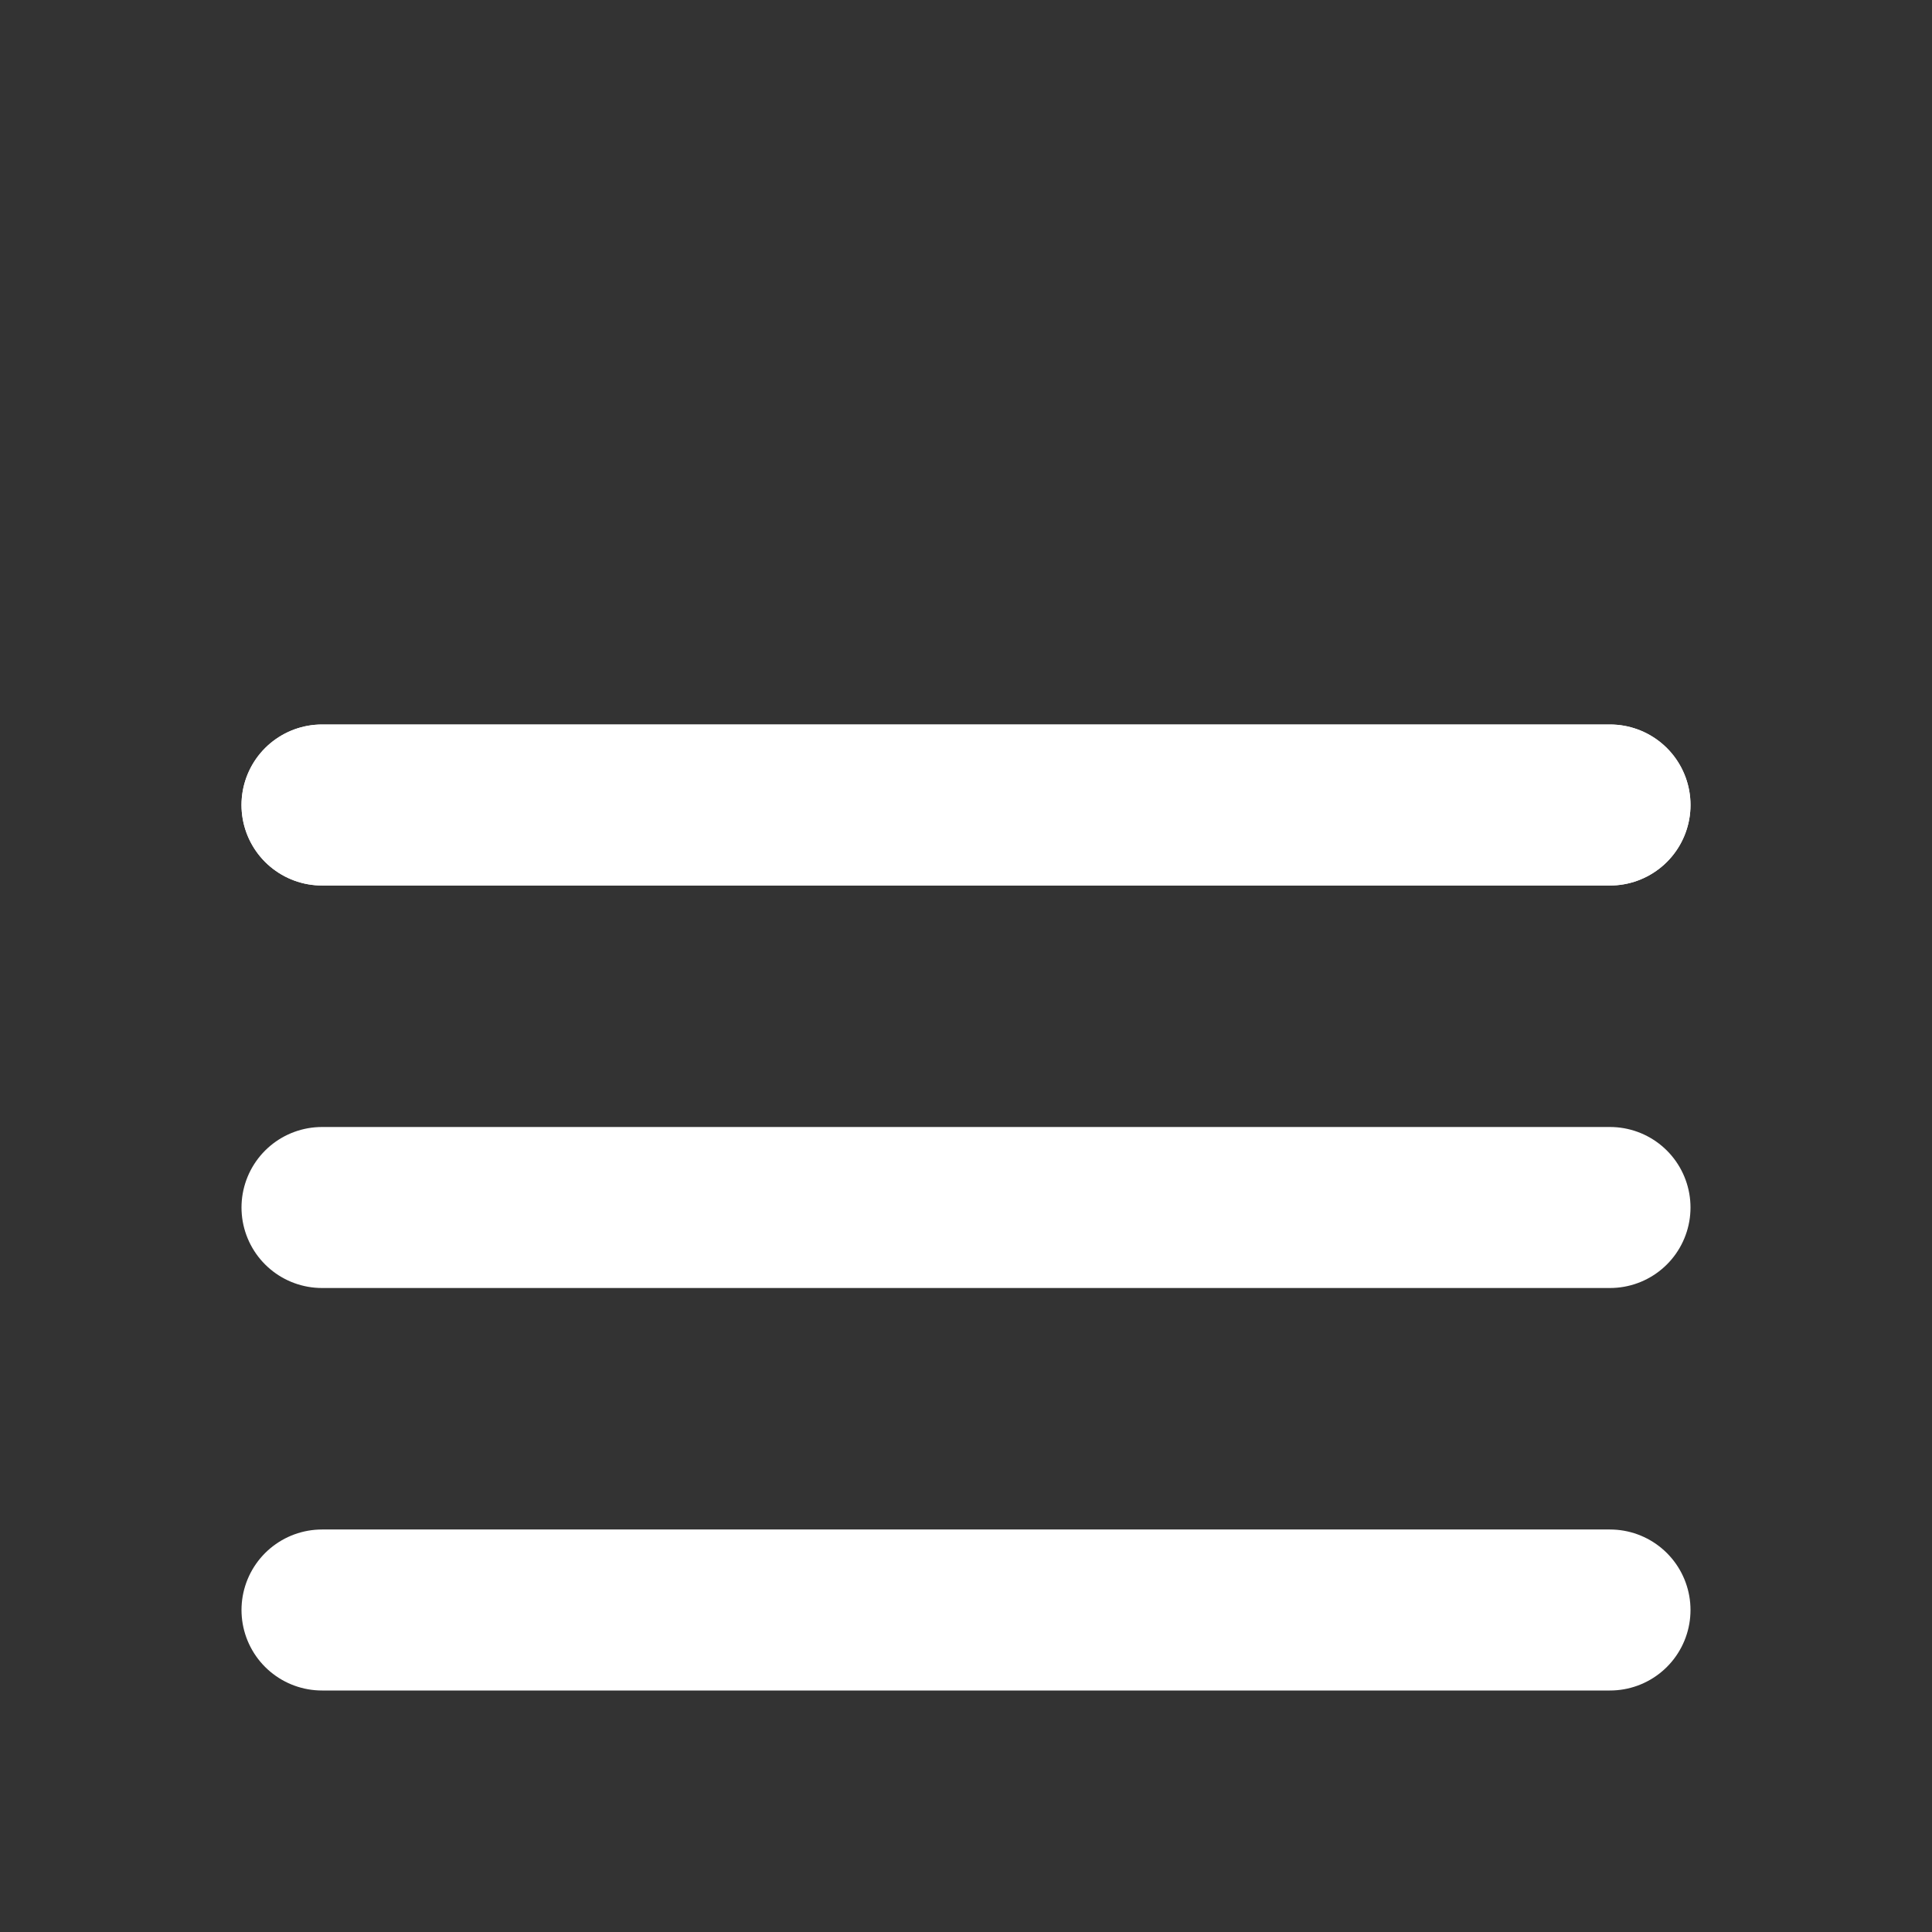
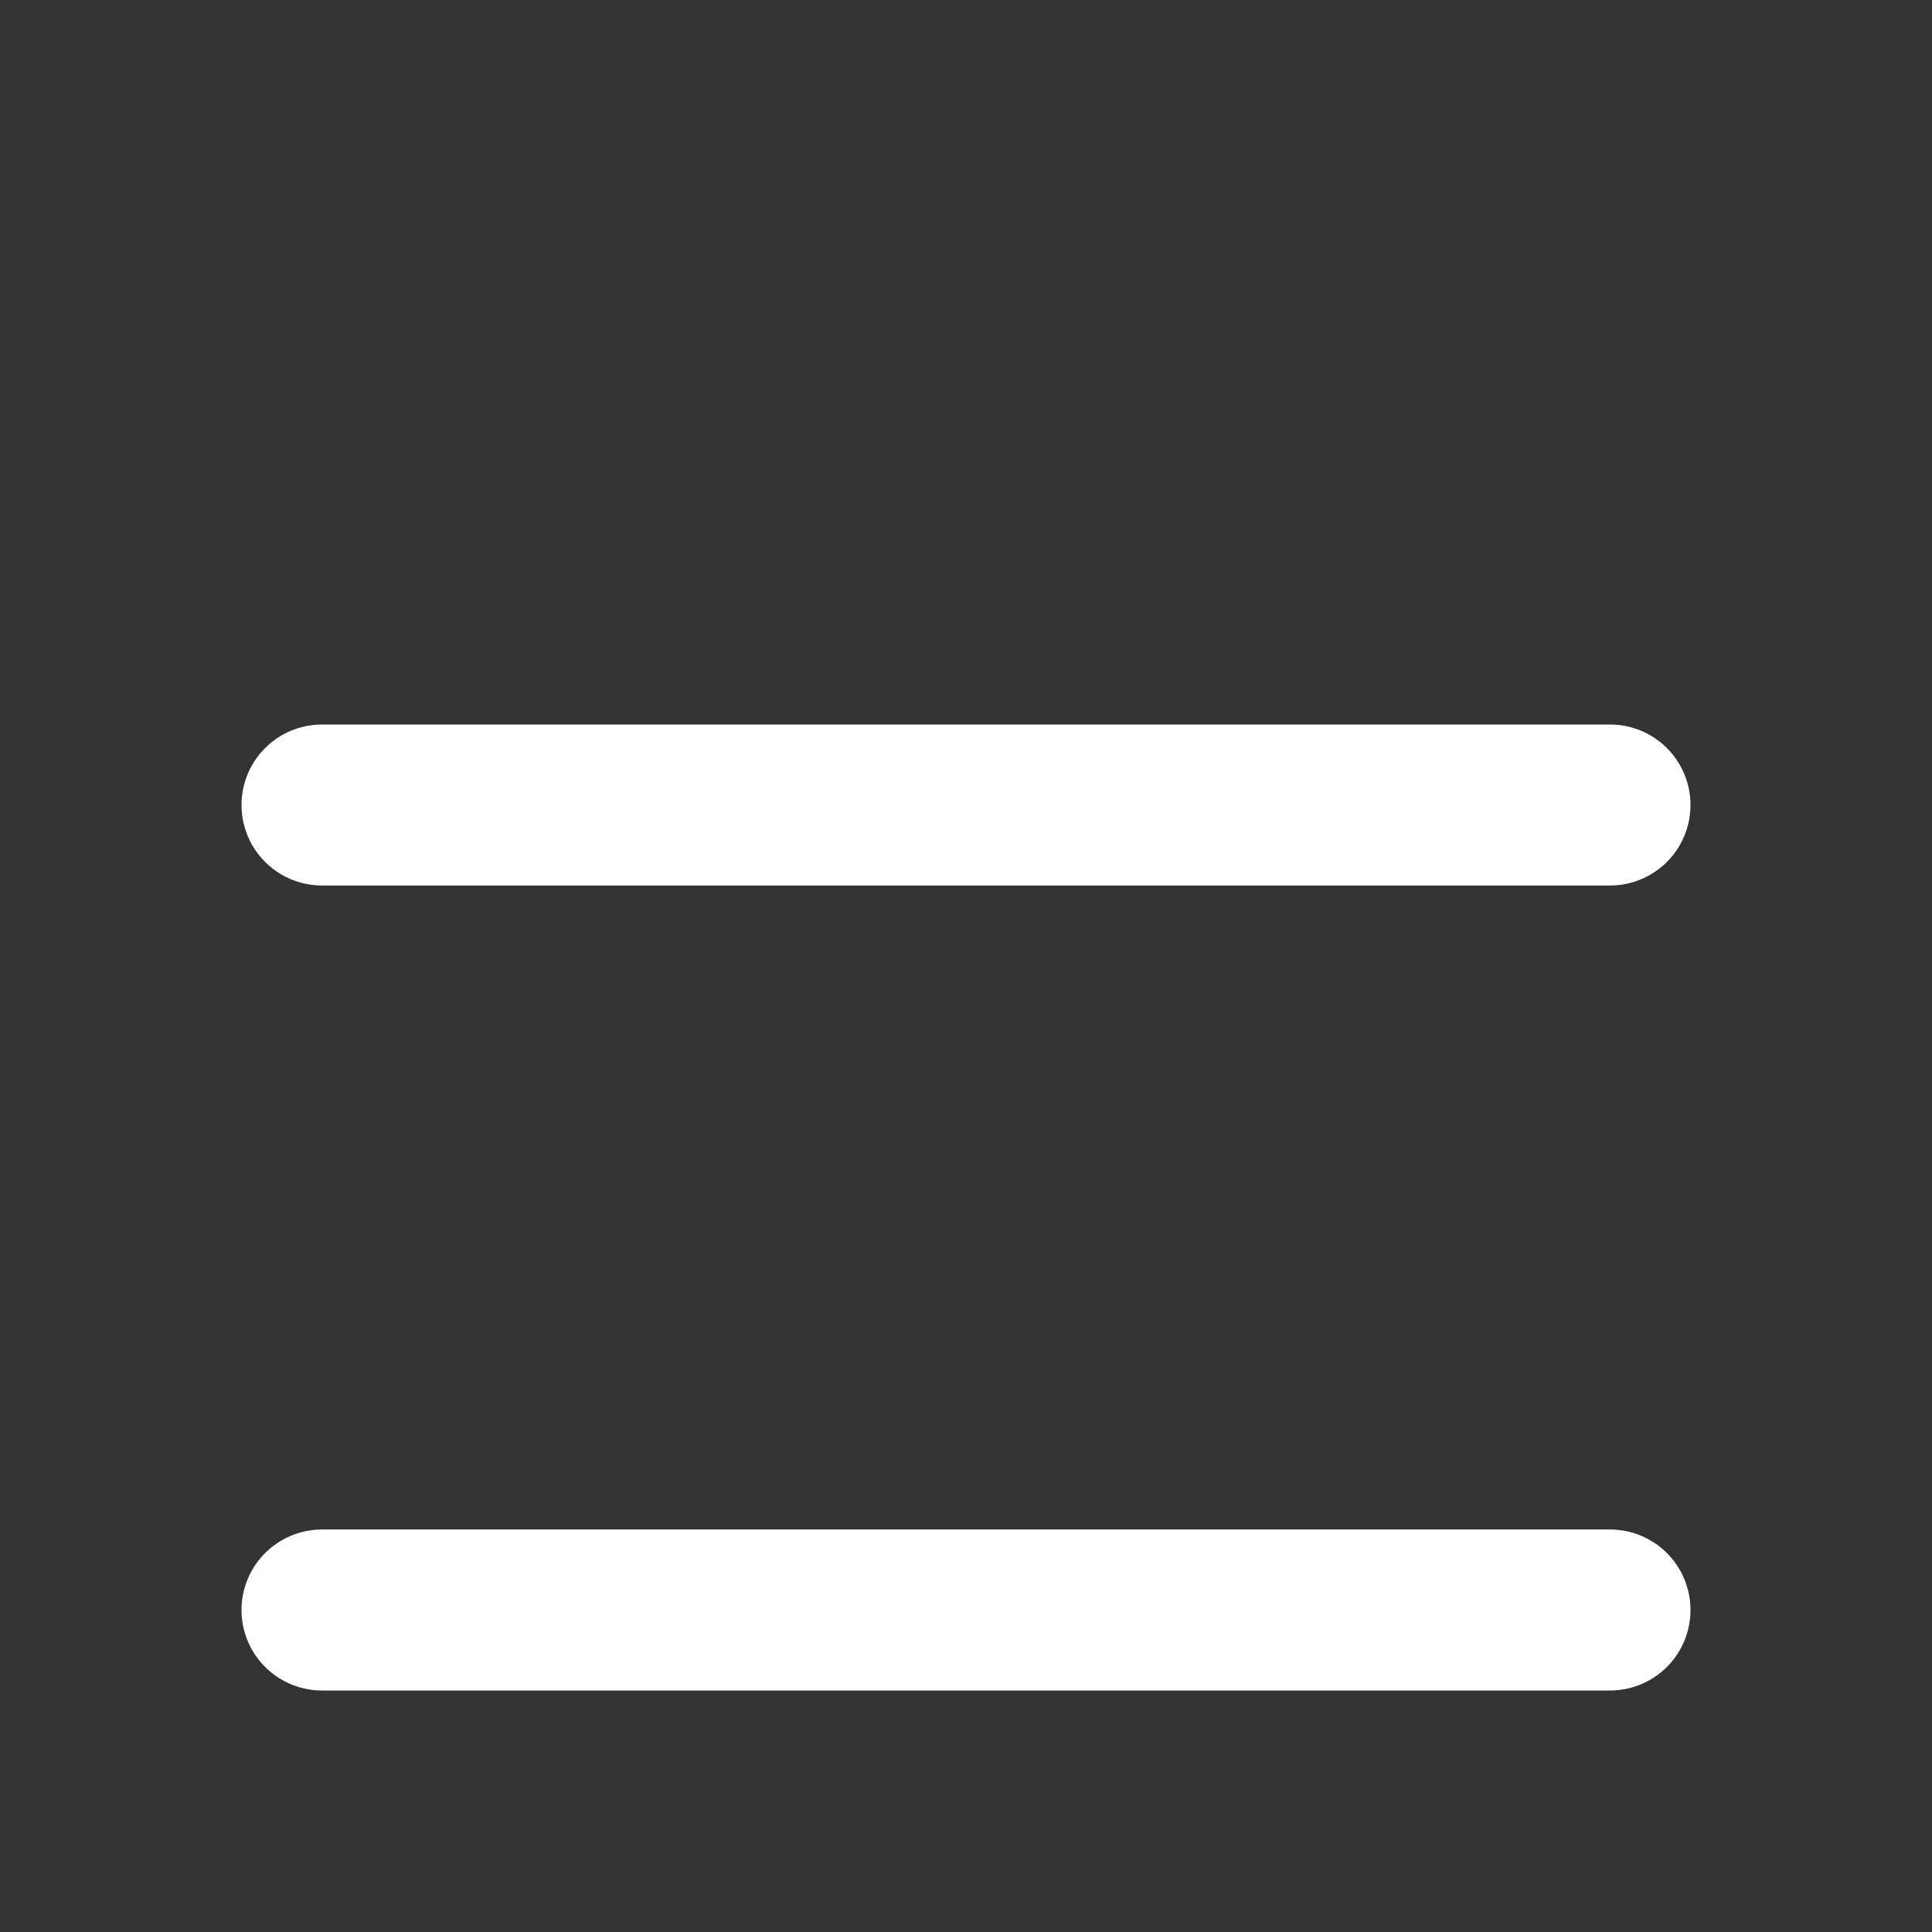
<svg xmlns="http://www.w3.org/2000/svg" width="24" height="24" viewBox="0 0 24 24" fill="none">
  <rect x="0" y="0" width="24" height="24" fill="#333333" stroke="none" />
  <path d="M4 10H20M4 20H20" stroke="#ffffff" stroke-width="2" stroke-linecap="round" stroke-linejoin="round" />
-   <path d="M4 10H20M4 15H20" stroke="#ffffff" stroke-width="2" stroke-linecap="round" stroke-linejoin="round" />
</svg>